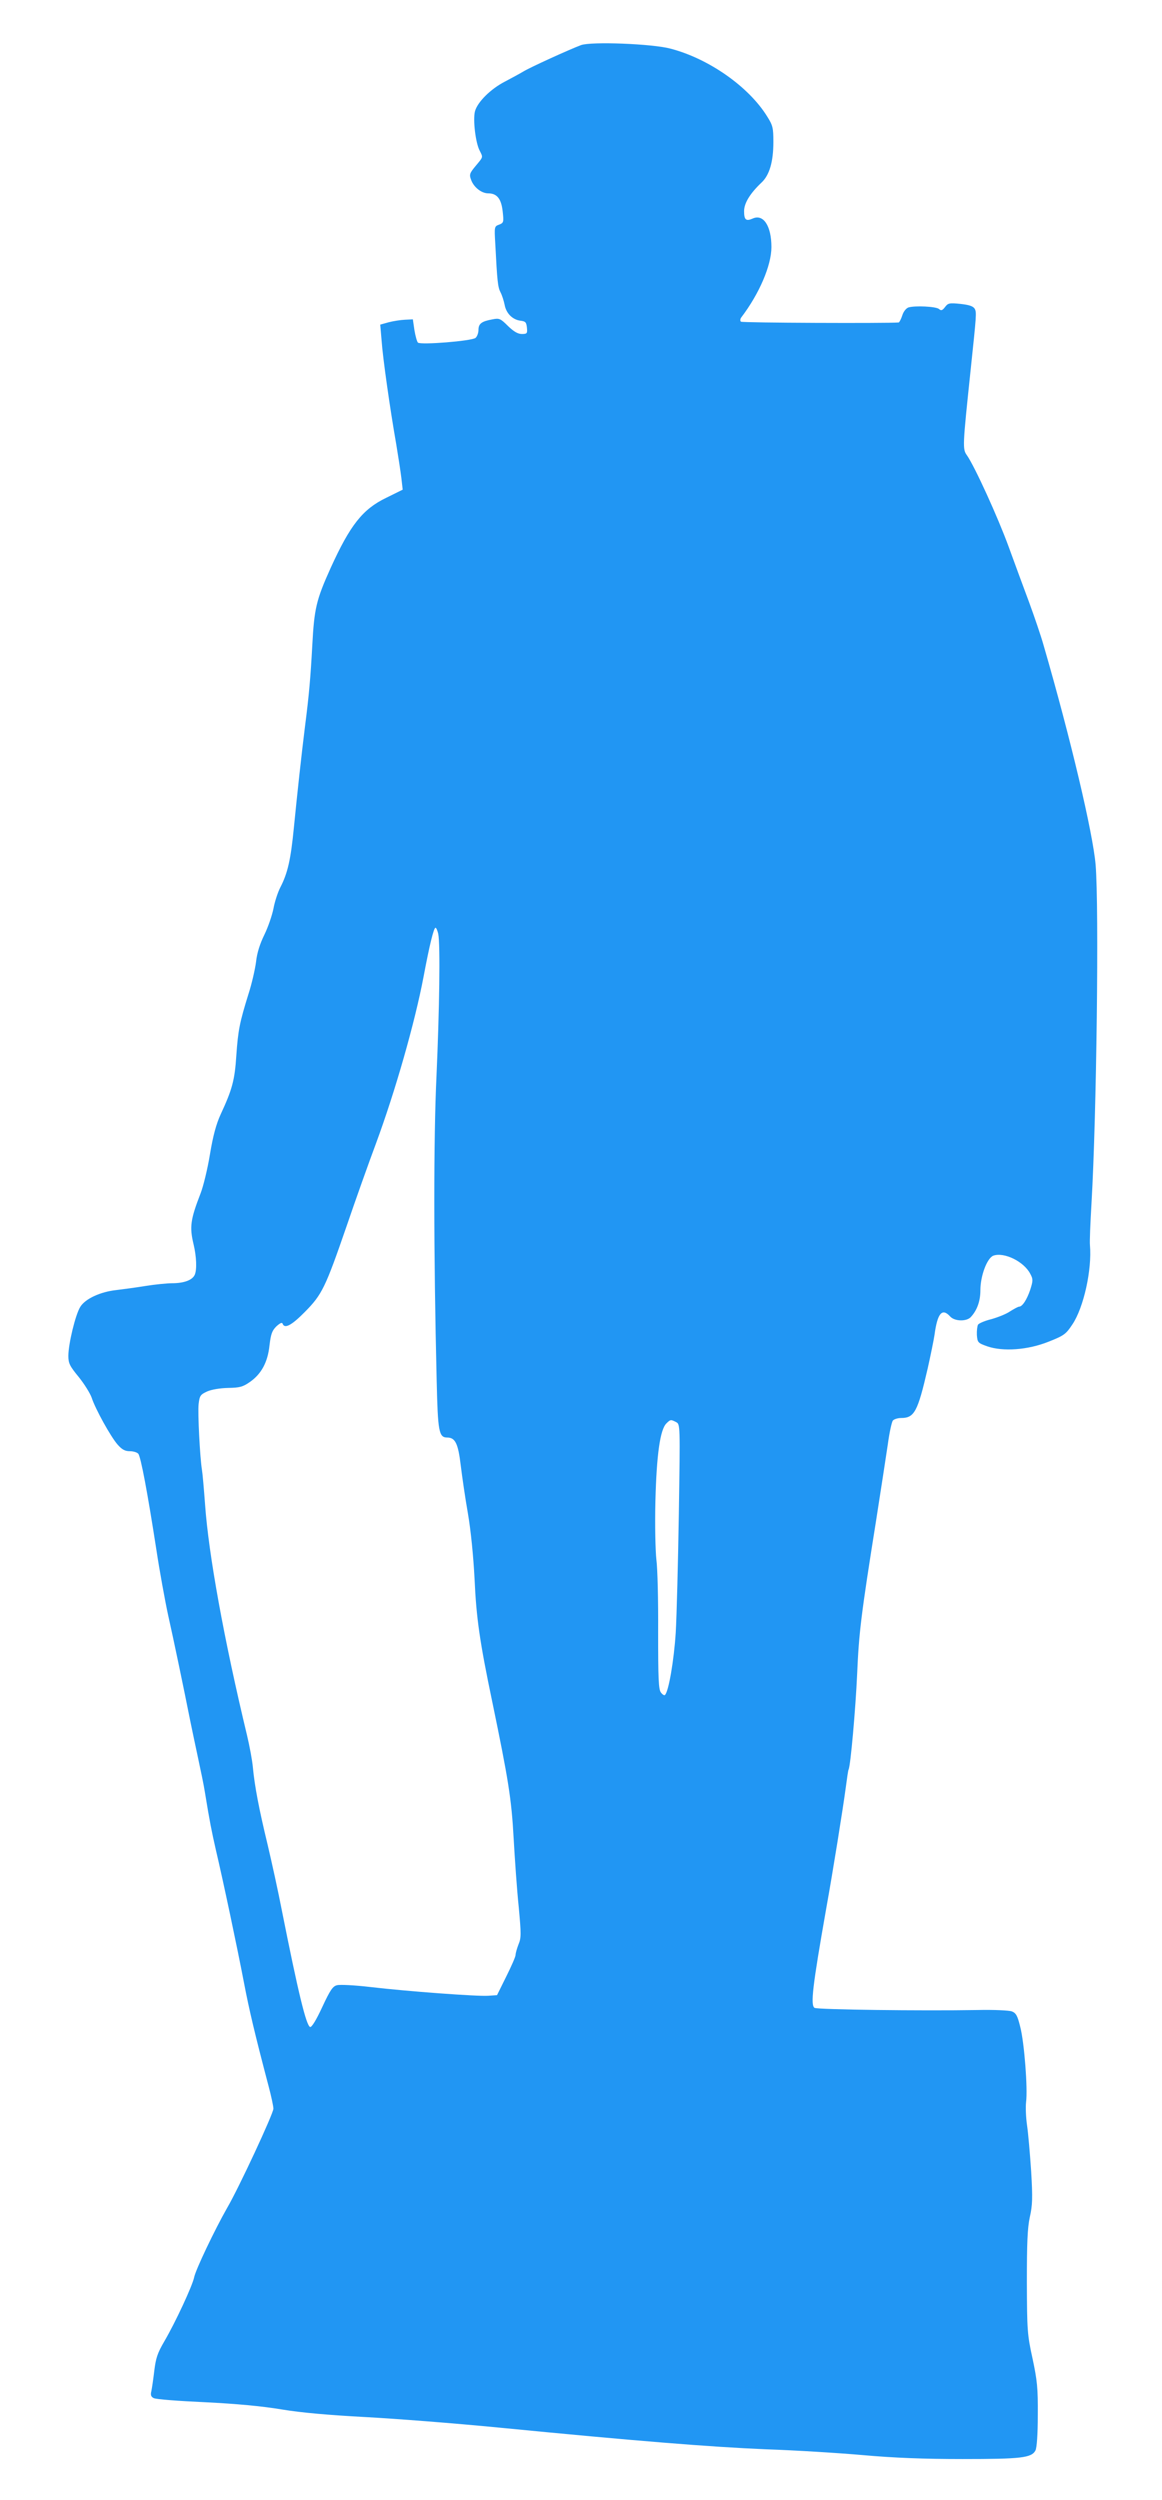
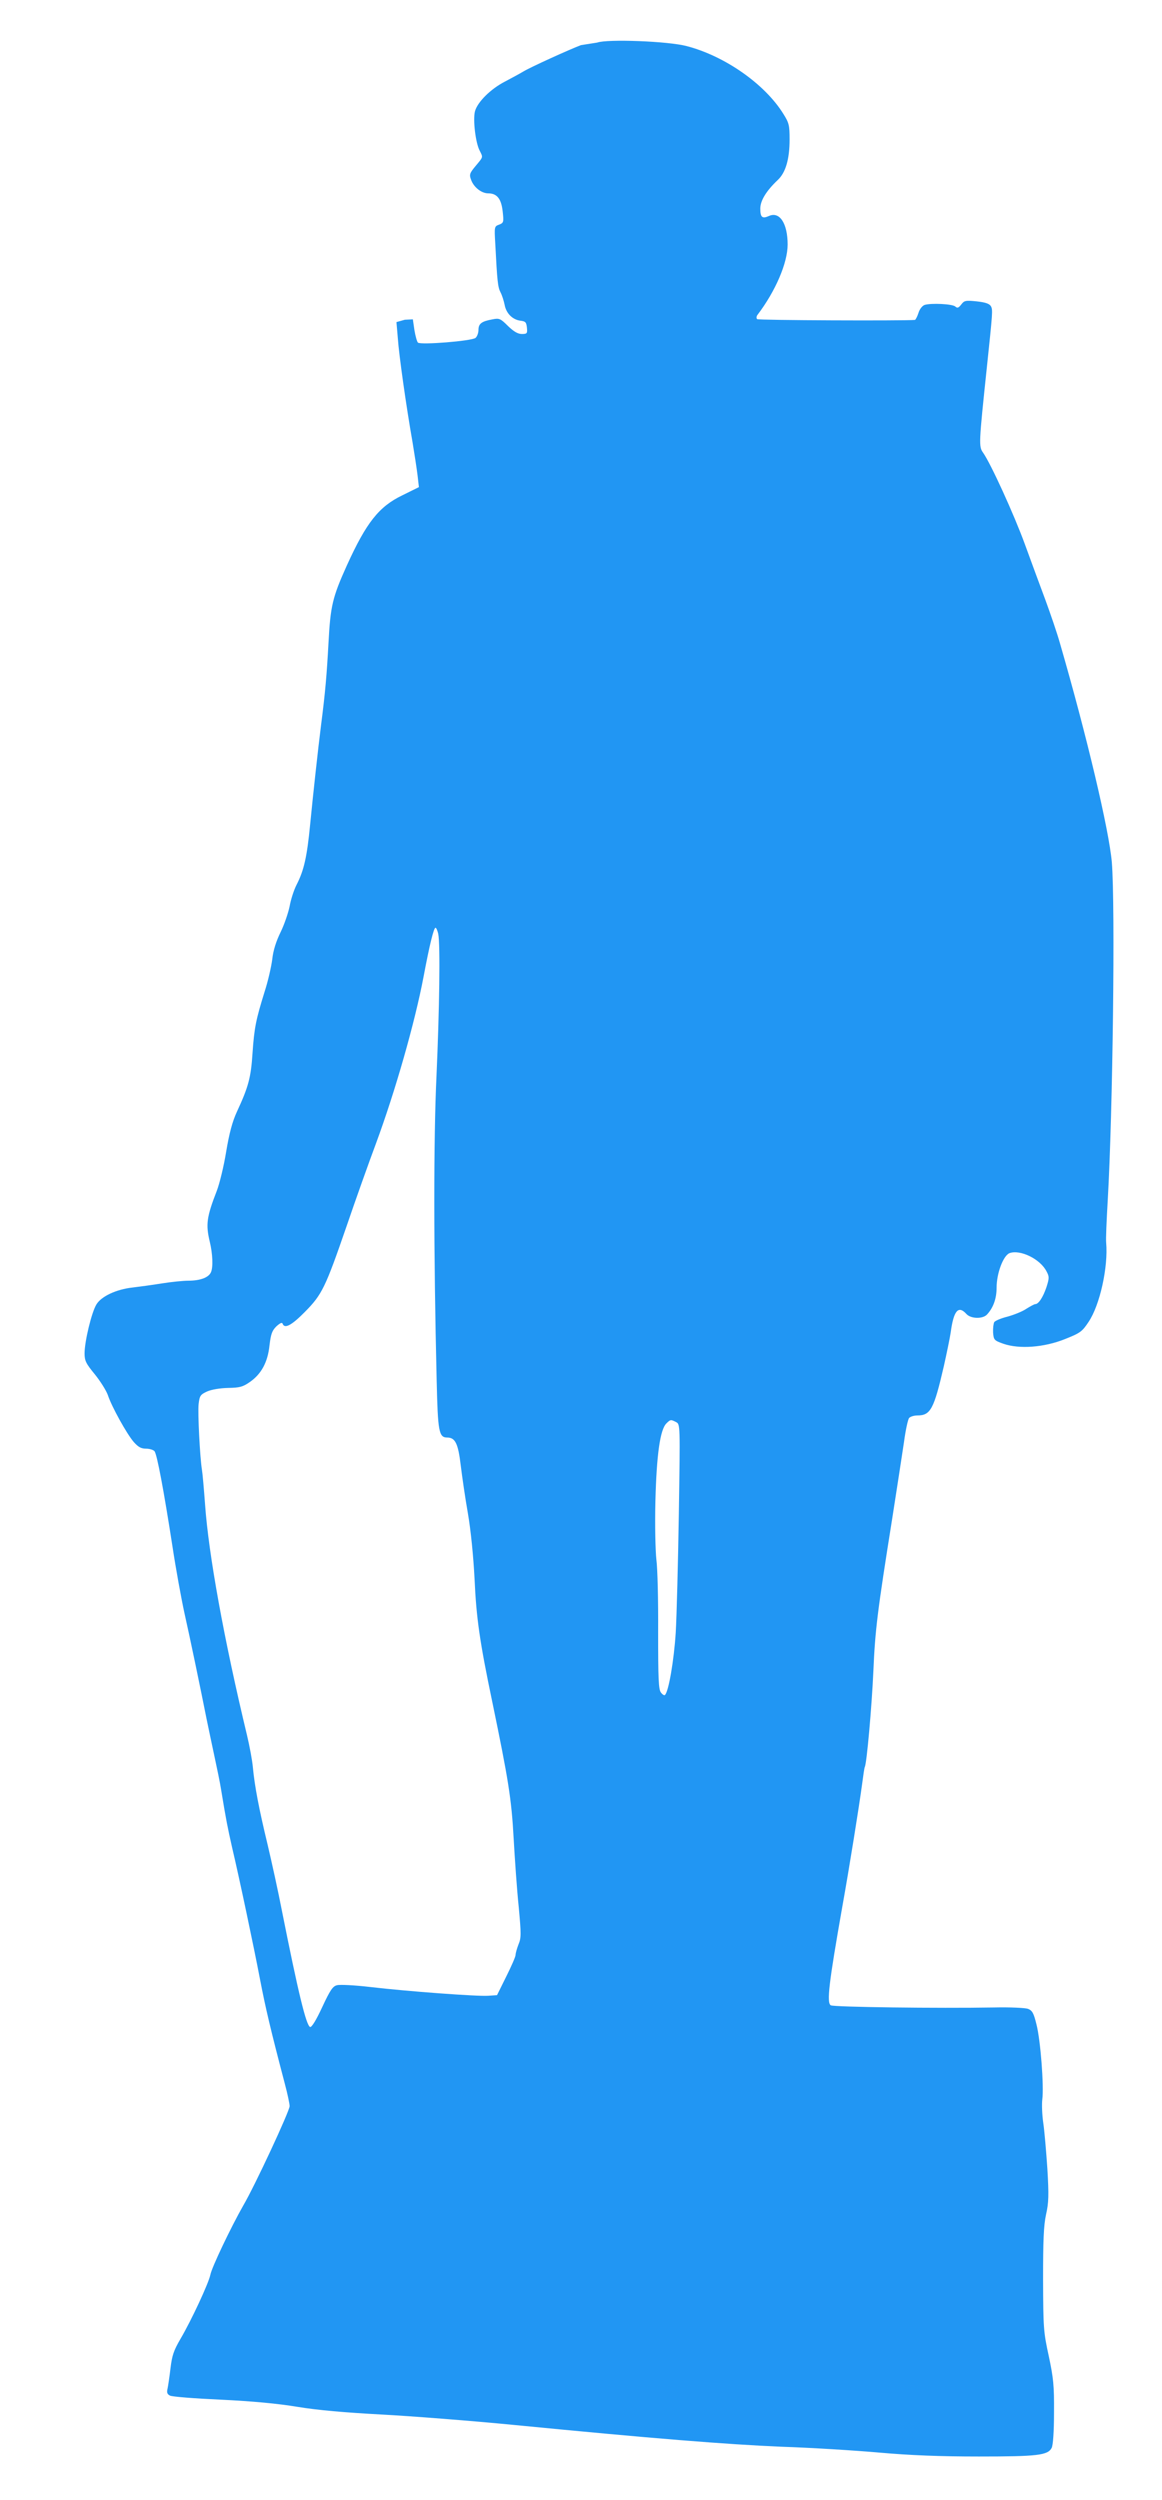
<svg xmlns="http://www.w3.org/2000/svg" version="1.0" width="595pt" height="1280pt" viewBox="0 0 595 1280" preserveAspectRatio="xMidYMid meet">
  <g transform="translate(0,1280) scale(0.1,-0.1)" fill="#2196f3" stroke="none">
-     <path d="M2975 12569 c-61 -23 -261 -114 -295 -135 -20 -12 -63 -35 -95 -52 -72 -37 -140 -104 -153 -152 -11 -43 3 -161 24 -201 18 -36 19 -31 -20 -78 -31 -37 -34 -45 -24 -71 13 -38 53 -70 88 -70 45 0 67 -28 74 -93 6 -54 5 -58 -18 -67 -25 -9 -25 -11 -20 -97 10 -194 13 -223 27 -250 8 -15 17 -44 21 -64 8 -44 41 -76 81 -81 26 -3 30 -8 33 -35 3 -30 1 -33 -26 -33 -20 0 -41 12 -71 41 -38 38 -45 41 -79 34 -56 -10 -72 -22 -72 -54 0 -16 -7 -34 -15 -41 -19 -16 -282 -37 -295 -24 -5 5 -13 34 -18 64 l-8 55 -41 -2 c-22 -1 -60 -7 -83 -13 l-43 -12 7 -82 c6 -88 43 -349 75 -531 10 -60 22 -138 26 -171 l7 -61 -85 -42 c-120 -58 -184 -139 -284 -359 -74 -164 -84 -208 -94 -397 -9 -164 -16 -249 -38 -420 -16 -127 -40 -347 -56 -510 -16 -166 -32 -235 -69 -307 -14 -27 -30 -77 -36 -111 -7 -34 -27 -93 -46 -132 -23 -47 -38 -93 -43 -140 -5 -38 -22 -113 -39 -165 -44 -142 -53 -183 -62 -315 -8 -125 -21 -173 -80 -300 -23 -50 -39 -109 -55 -205 -12 -74 -34 -164 -48 -200 -52 -134 -57 -172 -36 -260 15 -62 18 -131 6 -157 -12 -27 -55 -43 -116 -43 -25 0 -86 -6 -136 -14 -49 -8 -117 -17 -150 -21 -82 -9 -159 -45 -184 -86 -25 -40 -61 -190 -61 -251 0 -38 7 -52 53 -108 29 -36 58 -83 66 -105 19 -59 98 -201 133 -241 23 -26 38 -34 63 -34 18 0 37 -6 43 -13 13 -15 48 -203 92 -487 17 -113 45 -266 61 -340 29 -129 80 -374 114 -545 9 -44 27 -129 40 -190 13 -60 29 -137 34 -170 26 -159 34 -197 56 -295 38 -161 111 -507 144 -680 27 -141 55 -260 126 -530 14 -52 25 -105 25 -116 0 -25 -178 -408 -238 -510 -62 -109 -161 -316 -168 -354 -9 -43 -95 -229 -153 -328 -35 -60 -43 -85 -51 -150 -5 -43 -12 -90 -15 -104 -5 -20 -2 -29 12 -36 10 -6 127 -15 261 -21 163 -8 292 -20 394 -37 103 -17 243 -29 428 -39 151 -8 460 -32 685 -54 706 -69 1081 -99 1365 -111 151 -5 376 -19 500 -30 157 -14 311 -20 509 -20 300 0 353 6 373 44 7 13 12 83 12 181 1 139 -3 177 -27 290 -27 123 -28 144 -29 390 0 201 3 277 15 333 14 62 15 99 7 235 -6 89 -15 195 -21 235 -6 41 -8 95 -5 120 9 67 -9 305 -30 385 -14 57 -21 70 -43 79 -14 5 -92 9 -176 7 -283 -5 -820 2 -834 11 -22 13 -10 113 59 505 36 200 86 513 101 625 6 46 12 87 14 90 10 16 36 311 44 490 9 211 20 302 97 785 24 154 51 329 60 390 8 60 20 115 26 122 6 7 25 13 42 13 68 0 85 32 136 253 15 67 31 145 35 172 15 112 39 140 80 95 23 -26 86 -27 107 -2 32 35 48 82 48 136 0 74 34 164 66 177 55 20 158 -30 190 -94 14 -26 14 -34 -1 -81 -17 -50 -40 -86 -57 -86 -5 0 -25 -11 -46 -24 -20 -14 -64 -31 -96 -40 -33 -8 -63 -21 -68 -28 -4 -7 -7 -31 -6 -53 3 -38 5 -41 53 -58 81 -28 208 -19 315 24 78 31 88 38 121 88 58 86 101 281 90 406 -2 17 2 113 8 215 26 447 39 1513 21 1733 -14 162 -127 643 -266 1122 -14 50 -48 149 -74 220 -27 72 -74 200 -105 285 -55 151 -174 412 -214 469 -23 32 -22 46 19 436 30 285 31 295 21 314 -8 13 -27 20 -73 25 -57 6 -64 4 -79 -16 -14 -18 -20 -20 -31 -10 -16 13 -122 18 -156 8 -12 -4 -26 -21 -32 -41 -6 -19 -15 -35 -18 -36 -62 -5 -803 -2 -808 4 -5 4 -4 14 1 21 93 122 155 267 155 361 0 108 -41 171 -96 146 -34 -15 -44 -7 -44 38 0 41 31 91 89 146 41 38 61 107 61 208 0 73 -3 85 -32 131 -94 152 -299 296 -495 347 -93 25 -406 37 -458 18z m-731 -4550 c11 -54 6 -391 -9 -729 -15 -319 -15 -893 1 -1560 6 -259 11 -290 54 -290 41 0 56 -31 69 -141 7 -57 23 -169 37 -248 15 -87 28 -219 34 -335 9 -202 27 -324 90 -626 83 -401 99 -499 110 -700 6 -107 17 -266 26 -352 13 -141 13 -160 -1 -193 -8 -21 -15 -45 -15 -54 0 -9 -22 -59 -48 -111 l-47 -95 -45 -3 c-54 -4 -410 22 -606 45 -77 9 -153 13 -168 9 -22 -5 -35 -24 -76 -112 -31 -67 -54 -104 -62 -102 -20 7 -61 176 -144 593 -19 99 -53 253 -74 342 -44 182 -66 298 -75 393 -3 36 -17 110 -30 165 -118 491 -197 927 -215 1183 -6 81 -13 161 -16 177 -10 61 -22 291 -17 336 5 43 9 49 44 65 23 10 66 17 107 18 59 1 75 5 111 30 59 41 92 101 101 188 7 58 13 75 35 97 19 17 29 22 32 14 10 -28 46 -9 114 60 88 89 105 124 213 437 46 135 114 326 151 425 99 268 199 618 244 855 30 160 52 250 61 250 4 0 10 -14 14 -31z m1218 -2500 c21 -11 21 -12 14 -468 -4 -251 -11 -526 -16 -611 -9 -140 -36 -300 -55 -318 -3 -4 -13 2 -21 13 -12 16 -14 72 -14 310 1 159 -3 326 -9 370 -5 45 -8 176 -5 300 6 237 24 365 56 397 21 21 23 21 50 7z" />
+     <path d="M2975 12569 c-61 -23 -261 -114 -295 -135 -20 -12 -63 -35 -95 -52 -72 -37 -140 -104 -153 -152 -11 -43 3 -161 24 -201 18 -36 19 -31 -20 -78 -31 -37 -34 -45 -24 -71 13 -38 53 -70 88 -70 45 0 67 -28 74 -93 6 -54 5 -58 -18 -67 -25 -9 -25 -11 -20 -97 10 -194 13 -223 27 -250 8 -15 17 -44 21 -64 8 -44 41 -76 81 -81 26 -3 30 -8 33 -35 3 -30 1 -33 -26 -33 -20 0 -41 12 -71 41 -38 38 -45 41 -79 34 -56 -10 -72 -22 -72 -54 0 -16 -7 -34 -15 -41 -19 -16 -282 -37 -295 -24 -5 5 -13 34 -18 64 l-8 55 -41 -2 l-43 -12 7 -82 c6 -88 43 -349 75 -531 10 -60 22 -138 26 -171 l7 -61 -85 -42 c-120 -58 -184 -139 -284 -359 -74 -164 -84 -208 -94 -397 -9 -164 -16 -249 -38 -420 -16 -127 -40 -347 -56 -510 -16 -166 -32 -235 -69 -307 -14 -27 -30 -77 -36 -111 -7 -34 -27 -93 -46 -132 -23 -47 -38 -93 -43 -140 -5 -38 -22 -113 -39 -165 -44 -142 -53 -183 -62 -315 -8 -125 -21 -173 -80 -300 -23 -50 -39 -109 -55 -205 -12 -74 -34 -164 -48 -200 -52 -134 -57 -172 -36 -260 15 -62 18 -131 6 -157 -12 -27 -55 -43 -116 -43 -25 0 -86 -6 -136 -14 -49 -8 -117 -17 -150 -21 -82 -9 -159 -45 -184 -86 -25 -40 -61 -190 -61 -251 0 -38 7 -52 53 -108 29 -36 58 -83 66 -105 19 -59 98 -201 133 -241 23 -26 38 -34 63 -34 18 0 37 -6 43 -13 13 -15 48 -203 92 -487 17 -113 45 -266 61 -340 29 -129 80 -374 114 -545 9 -44 27 -129 40 -190 13 -60 29 -137 34 -170 26 -159 34 -197 56 -295 38 -161 111 -507 144 -680 27 -141 55 -260 126 -530 14 -52 25 -105 25 -116 0 -25 -178 -408 -238 -510 -62 -109 -161 -316 -168 -354 -9 -43 -95 -229 -153 -328 -35 -60 -43 -85 -51 -150 -5 -43 -12 -90 -15 -104 -5 -20 -2 -29 12 -36 10 -6 127 -15 261 -21 163 -8 292 -20 394 -37 103 -17 243 -29 428 -39 151 -8 460 -32 685 -54 706 -69 1081 -99 1365 -111 151 -5 376 -19 500 -30 157 -14 311 -20 509 -20 300 0 353 6 373 44 7 13 12 83 12 181 1 139 -3 177 -27 290 -27 123 -28 144 -29 390 0 201 3 277 15 333 14 62 15 99 7 235 -6 89 -15 195 -21 235 -6 41 -8 95 -5 120 9 67 -9 305 -30 385 -14 57 -21 70 -43 79 -14 5 -92 9 -176 7 -283 -5 -820 2 -834 11 -22 13 -10 113 59 505 36 200 86 513 101 625 6 46 12 87 14 90 10 16 36 311 44 490 9 211 20 302 97 785 24 154 51 329 60 390 8 60 20 115 26 122 6 7 25 13 42 13 68 0 85 32 136 253 15 67 31 145 35 172 15 112 39 140 80 95 23 -26 86 -27 107 -2 32 35 48 82 48 136 0 74 34 164 66 177 55 20 158 -30 190 -94 14 -26 14 -34 -1 -81 -17 -50 -40 -86 -57 -86 -5 0 -25 -11 -46 -24 -20 -14 -64 -31 -96 -40 -33 -8 -63 -21 -68 -28 -4 -7 -7 -31 -6 -53 3 -38 5 -41 53 -58 81 -28 208 -19 315 24 78 31 88 38 121 88 58 86 101 281 90 406 -2 17 2 113 8 215 26 447 39 1513 21 1733 -14 162 -127 643 -266 1122 -14 50 -48 149 -74 220 -27 72 -74 200 -105 285 -55 151 -174 412 -214 469 -23 32 -22 46 19 436 30 285 31 295 21 314 -8 13 -27 20 -73 25 -57 6 -64 4 -79 -16 -14 -18 -20 -20 -31 -10 -16 13 -122 18 -156 8 -12 -4 -26 -21 -32 -41 -6 -19 -15 -35 -18 -36 -62 -5 -803 -2 -808 4 -5 4 -4 14 1 21 93 122 155 267 155 361 0 108 -41 171 -96 146 -34 -15 -44 -7 -44 38 0 41 31 91 89 146 41 38 61 107 61 208 0 73 -3 85 -32 131 -94 152 -299 296 -495 347 -93 25 -406 37 -458 18z m-731 -4550 c11 -54 6 -391 -9 -729 -15 -319 -15 -893 1 -1560 6 -259 11 -290 54 -290 41 0 56 -31 69 -141 7 -57 23 -169 37 -248 15 -87 28 -219 34 -335 9 -202 27 -324 90 -626 83 -401 99 -499 110 -700 6 -107 17 -266 26 -352 13 -141 13 -160 -1 -193 -8 -21 -15 -45 -15 -54 0 -9 -22 -59 -48 -111 l-47 -95 -45 -3 c-54 -4 -410 22 -606 45 -77 9 -153 13 -168 9 -22 -5 -35 -24 -76 -112 -31 -67 -54 -104 -62 -102 -20 7 -61 176 -144 593 -19 99 -53 253 -74 342 -44 182 -66 298 -75 393 -3 36 -17 110 -30 165 -118 491 -197 927 -215 1183 -6 81 -13 161 -16 177 -10 61 -22 291 -17 336 5 43 9 49 44 65 23 10 66 17 107 18 59 1 75 5 111 30 59 41 92 101 101 188 7 58 13 75 35 97 19 17 29 22 32 14 10 -28 46 -9 114 60 88 89 105 124 213 437 46 135 114 326 151 425 99 268 199 618 244 855 30 160 52 250 61 250 4 0 10 -14 14 -31z m1218 -2500 c21 -11 21 -12 14 -468 -4 -251 -11 -526 -16 -611 -9 -140 -36 -300 -55 -318 -3 -4 -13 2 -21 13 -12 16 -14 72 -14 310 1 159 -3 326 -9 370 -5 45 -8 176 -5 300 6 237 24 365 56 397 21 21 23 21 50 7z" />
  </g>
</svg>